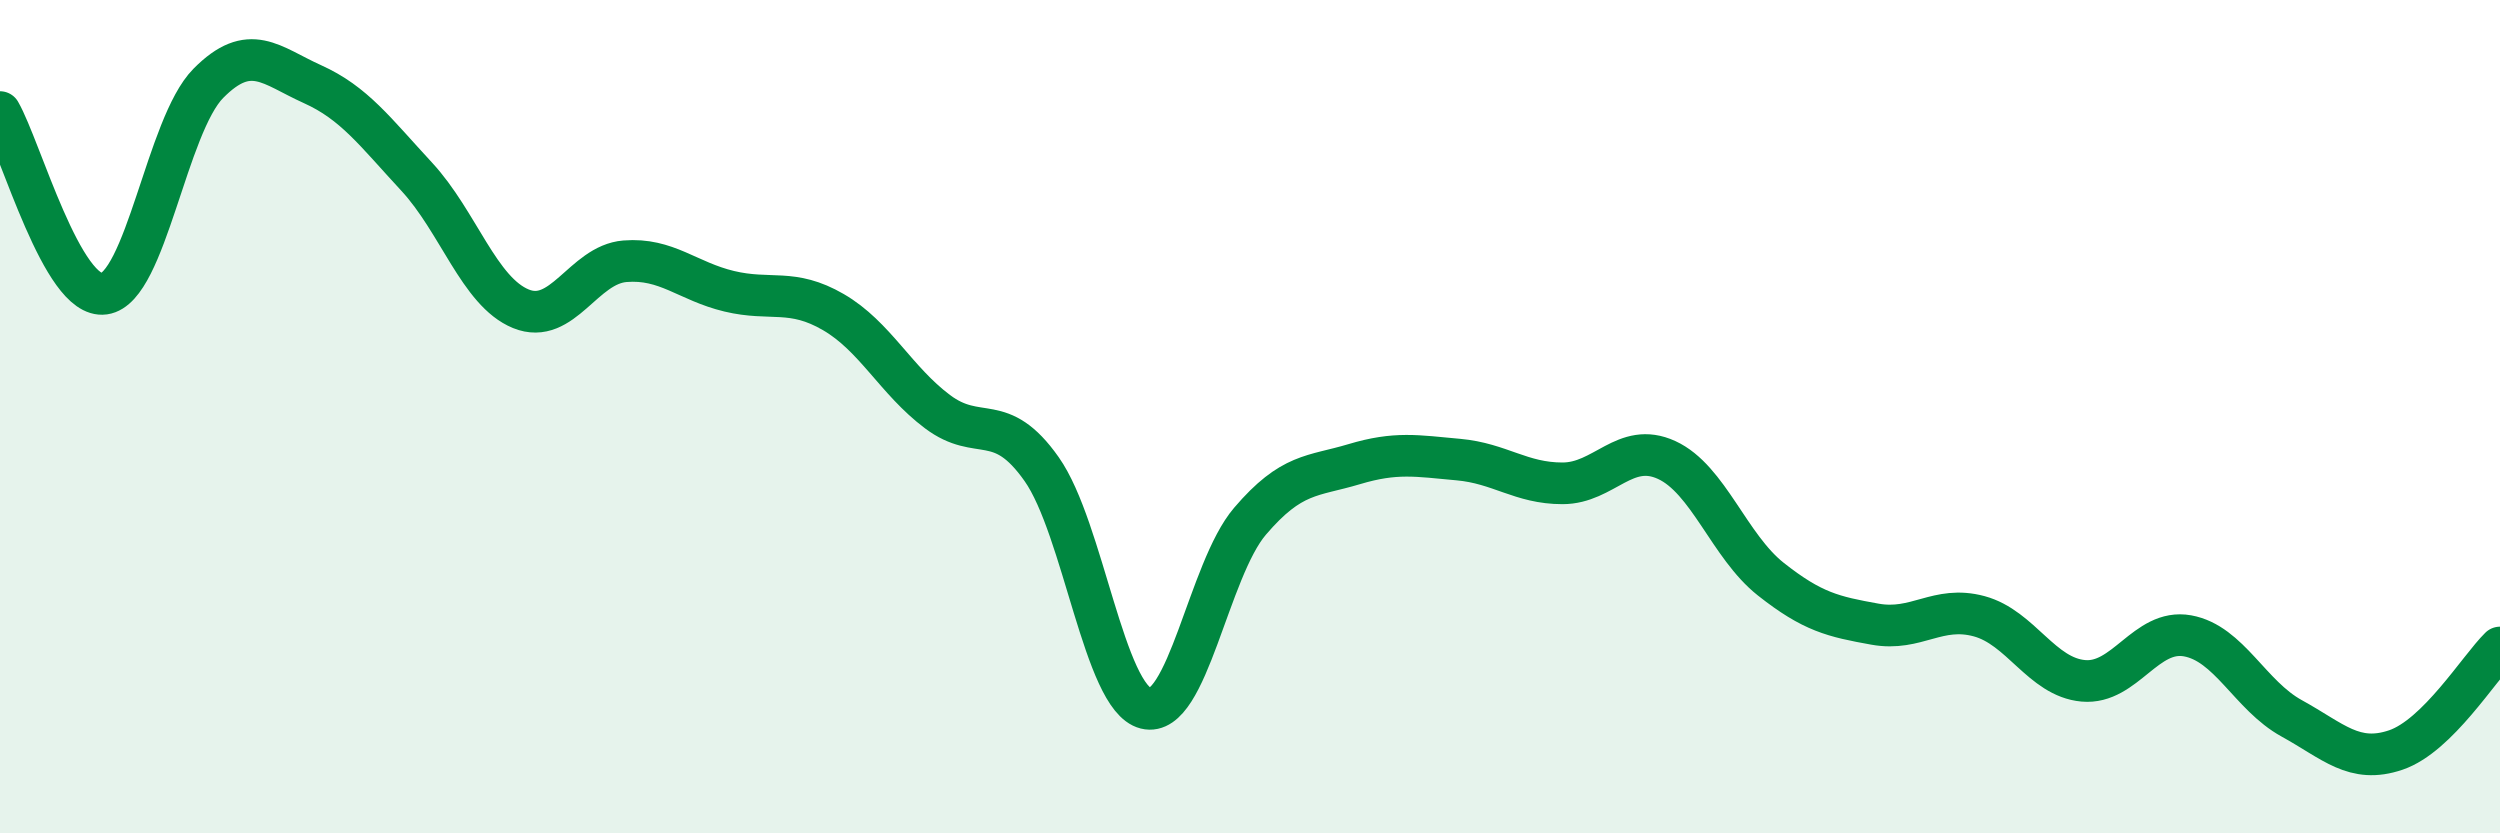
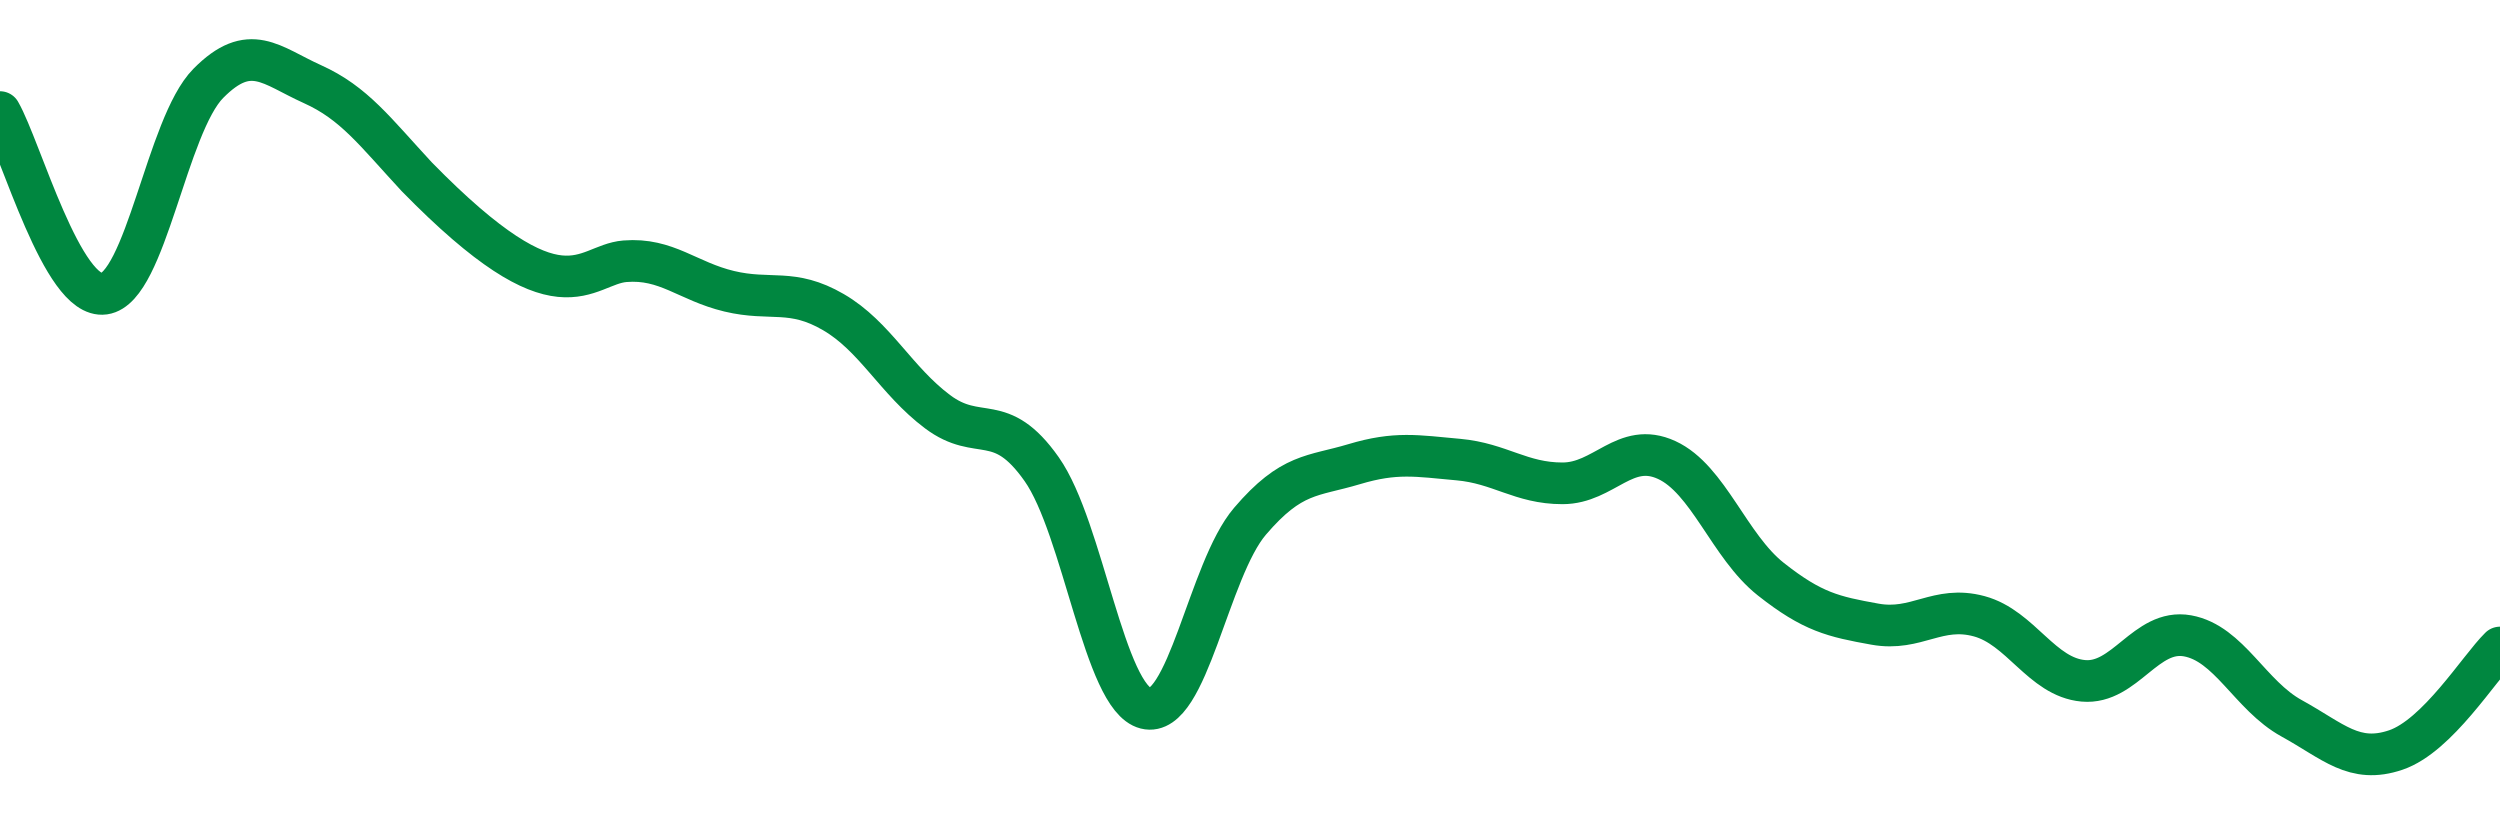
<svg xmlns="http://www.w3.org/2000/svg" width="60" height="20" viewBox="0 0 60 20">
-   <path d="M 0,2.69 C 0.5,3.56 1.5,7.19 2.5,7.05 C 3.5,6.91 4,3.01 5,2 C 6,0.99 6.5,1.57 7.5,2.02 C 8.5,2.47 9,3.16 10,4.24 C 11,5.32 11.5,7 12.5,7.41 C 13.5,7.82 14,6.35 15,6.27 C 16,6.19 16.5,6.75 17.5,6.99 C 18.5,7.23 19,6.91 20,7.49 C 21,8.07 21.5,9.13 22.5,9.88 C 23.5,10.63 24,9.84 25,11.26 C 26,12.68 26.5,16.75 27.5,17 C 28.5,17.25 29,13.68 30,12.51 C 31,11.34 31.5,11.44 32.5,11.14 C 33.5,10.84 34,10.94 35,11.03 C 36,11.12 36.5,11.6 37.5,11.6 C 38.5,11.6 39,10.58 40,11.04 C 41,11.5 41.5,13.11 42.5,13.9 C 43.5,14.69 44,14.8 45,14.98 C 46,15.16 46.5,14.52 47.5,14.79 C 48.5,15.06 49,16.25 50,16.34 C 51,16.43 51.5,15.08 52.5,15.26 C 53.5,15.44 54,16.69 55,17.24 C 56,17.79 56.5,18.34 57.5,18 C 58.5,17.66 59.5,16.03 60,15.54L60 20L0 20Z" fill="#008740" opacity="0.1" stroke-linecap="round" stroke-linejoin="round" />
-   <path d="M 0,2.69 C 0.5,3.56 1.5,7.19 2.5,7.05 C 3.5,6.91 4,3.01 5,2 C 6,0.99 6.5,1.57 7.5,2.02 C 8.5,2.47 9,3.16 10,4.24 C 11,5.32 11.5,7 12.5,7.41 C 13.5,7.82 14,6.35 15,6.27 C 16,6.19 16.5,6.75 17.5,6.99 C 18.5,7.23 19,6.91 20,7.49 C 21,8.07 21.5,9.13 22.5,9.88 C 23.5,10.63 24,9.84 25,11.26 C 26,12.68 26.5,16.75 27.5,17 C 28.5,17.25 29,13.68 30,12.51 C 31,11.34 31.5,11.44 32.5,11.14 C 33.5,10.84 34,10.94 35,11.03 C 36,11.12 36.5,11.6 37.5,11.6 C 38.5,11.6 39,10.58 40,11.04 C 41,11.5 41.5,13.11 42.5,13.9 C 43.5,14.69 44,14.8 45,14.98 C 46,15.16 46.5,14.52 47.5,14.79 C 48.5,15.06 49,16.25 50,16.34 C 51,16.43 51.5,15.08 52.5,15.26 C 53.5,15.44 54,16.69 55,17.24 C 56,17.79 56.5,18.34 57.5,18 C 58.5,17.66 59.5,16.03 60,15.54" stroke="#008740" stroke-width="1" fill="none" stroke-linecap="round" stroke-linejoin="round" />
+   <path d="M 0,2.69 C 0.5,3.56 1.5,7.19 2.5,7.05 C 3.5,6.91 4,3.01 5,2 C 6,0.99 6.5,1.57 7.5,2.02 C 8.5,2.47 9,3.16 10,4.24 C 13.5,7.82 14,6.35 15,6.27 C 16,6.19 16.5,6.75 17.5,6.99 C 18.5,7.23 19,6.91 20,7.49 C 21,8.07 21.5,9.13 22.5,9.88 C 23.5,10.63 24,9.84 25,11.26 C 26,12.68 26.5,16.75 27.5,17 C 28.5,17.25 29,13.68 30,12.51 C 31,11.34 31.5,11.44 32.5,11.14 C 33.5,10.84 34,10.94 35,11.03 C 36,11.12 36.5,11.6 37.5,11.6 C 38.5,11.6 39,10.58 40,11.04 C 41,11.5 41.5,13.11 42.5,13.9 C 43.5,14.69 44,14.8 45,14.98 C 46,15.16 46.5,14.52 47.5,14.79 C 48.5,15.06 49,16.25 50,16.34 C 51,16.43 51.5,15.08 52.5,15.26 C 53.5,15.44 54,16.69 55,17.24 C 56,17.79 56.5,18.34 57.5,18 C 58.5,17.66 59.5,16.03 60,15.54" stroke="#008740" stroke-width="1" fill="none" stroke-linecap="round" stroke-linejoin="round" />
</svg>